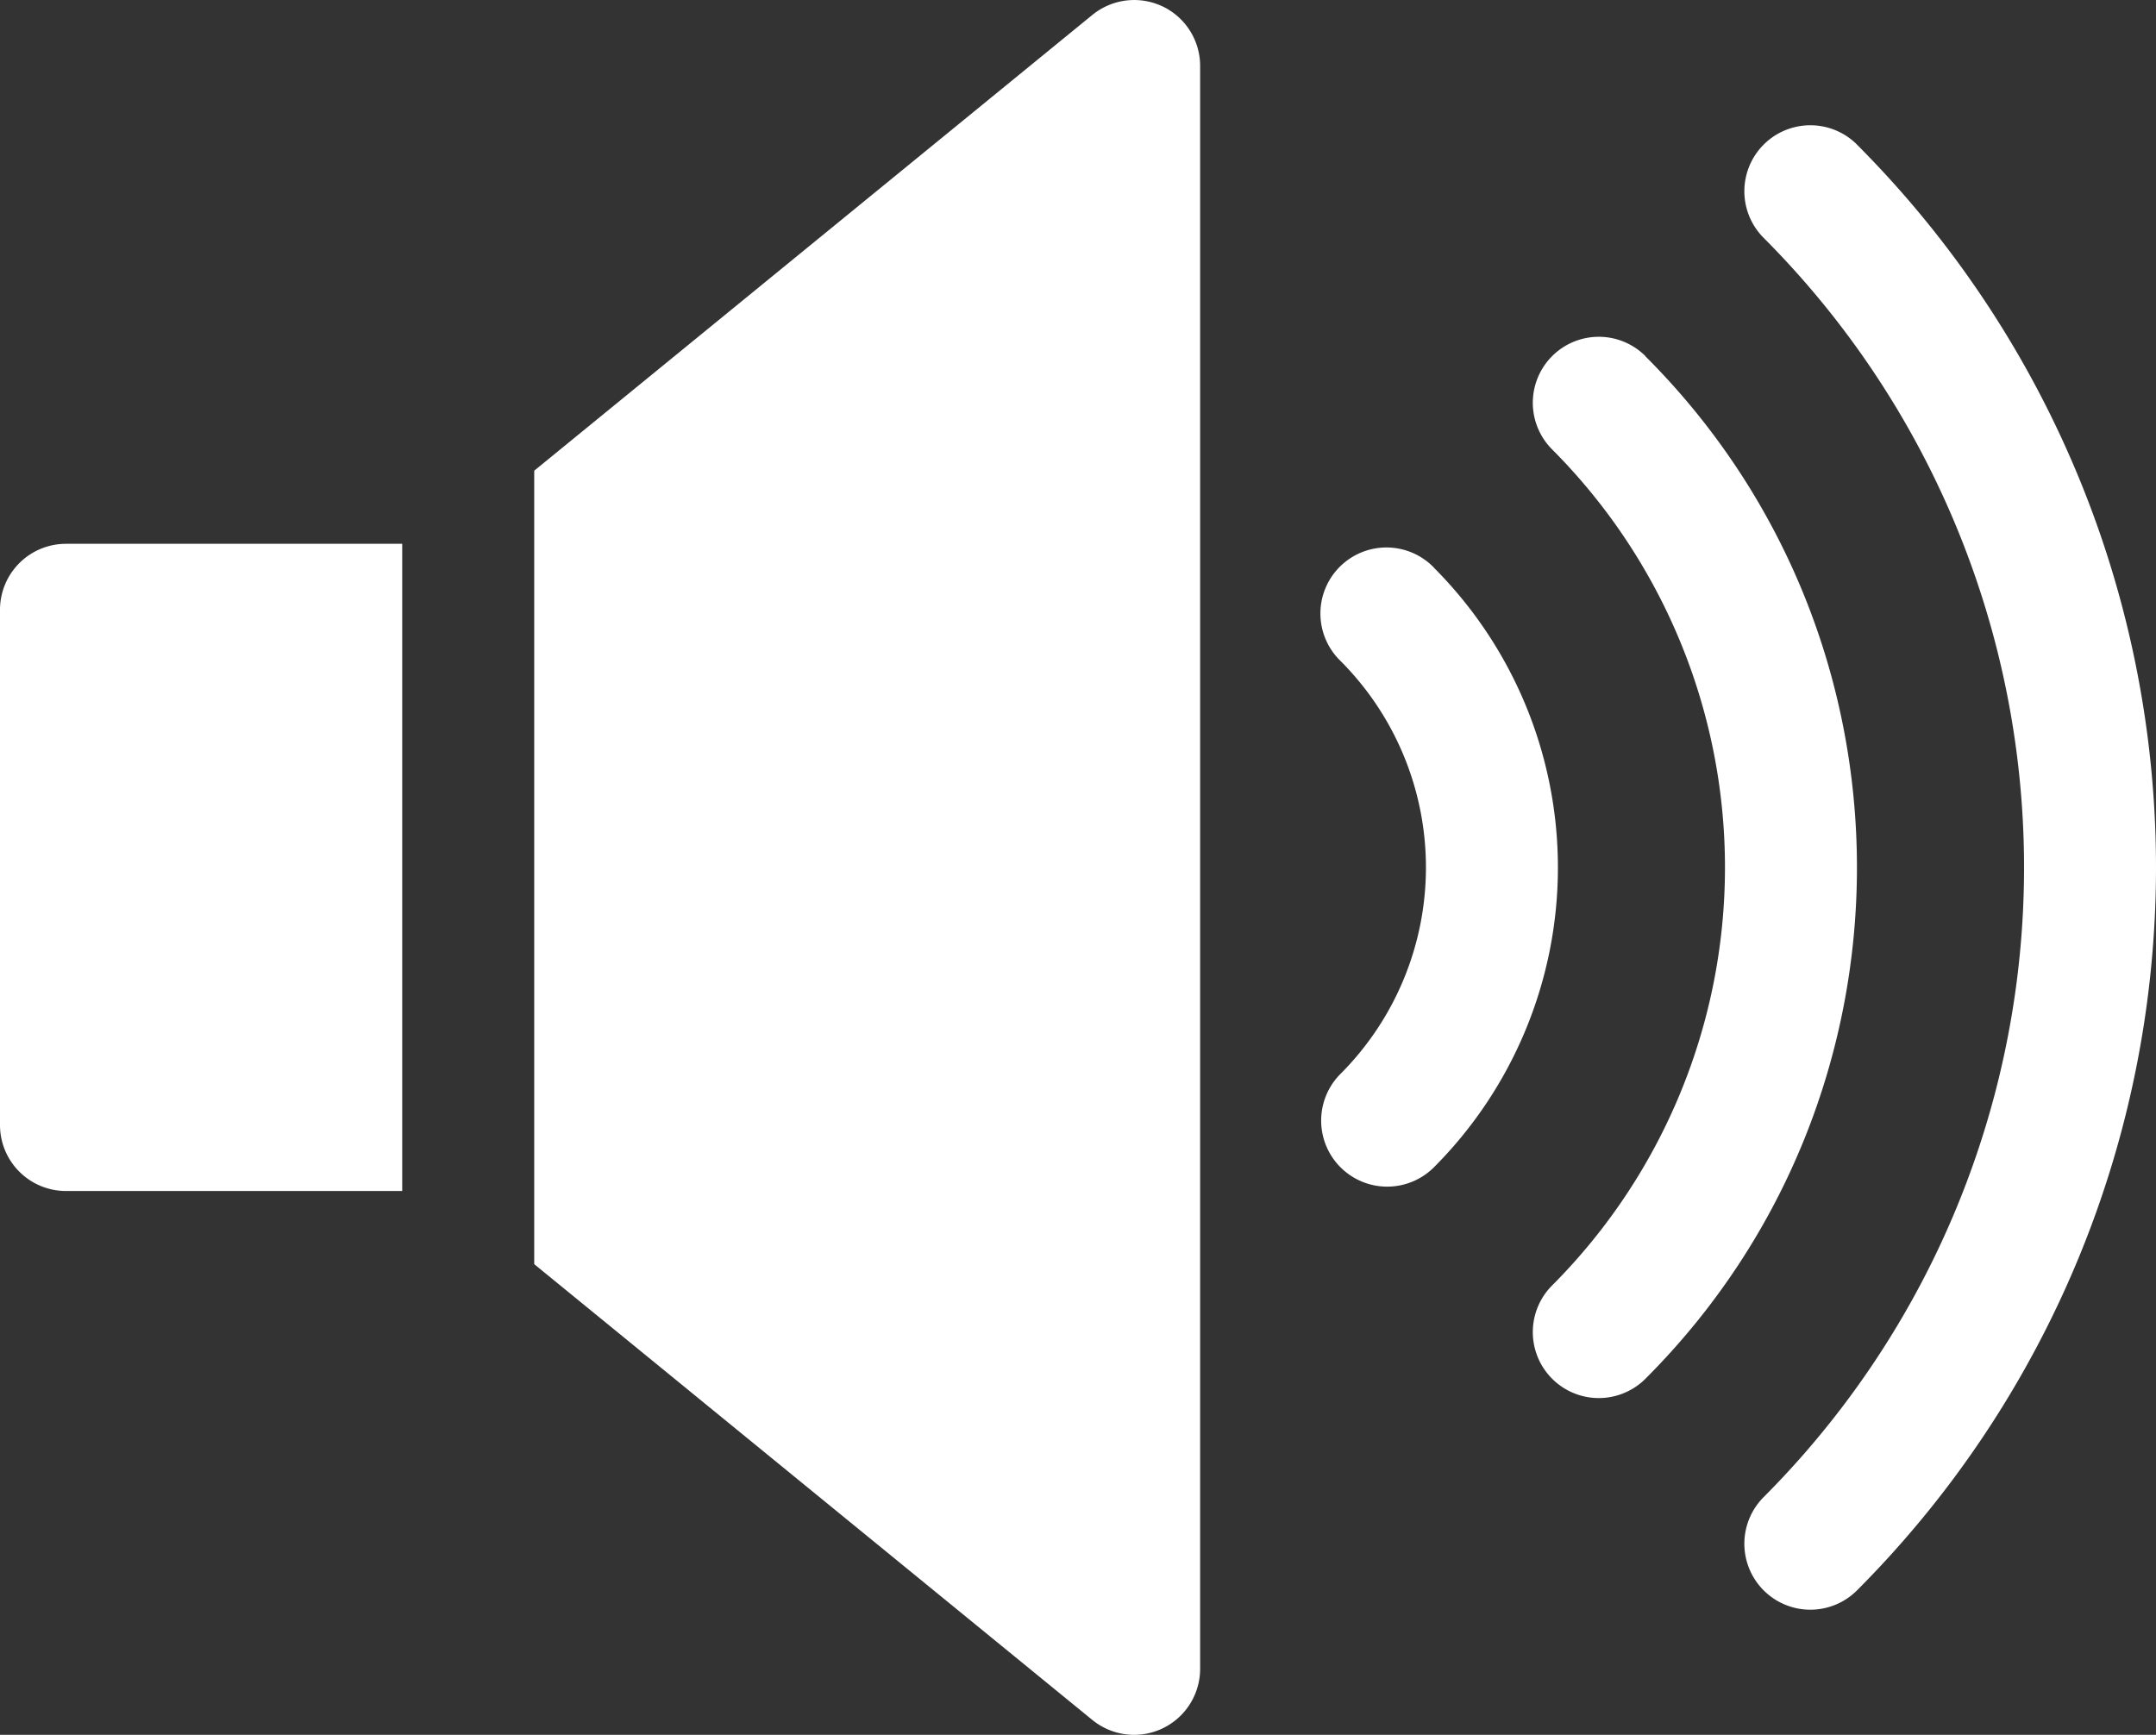
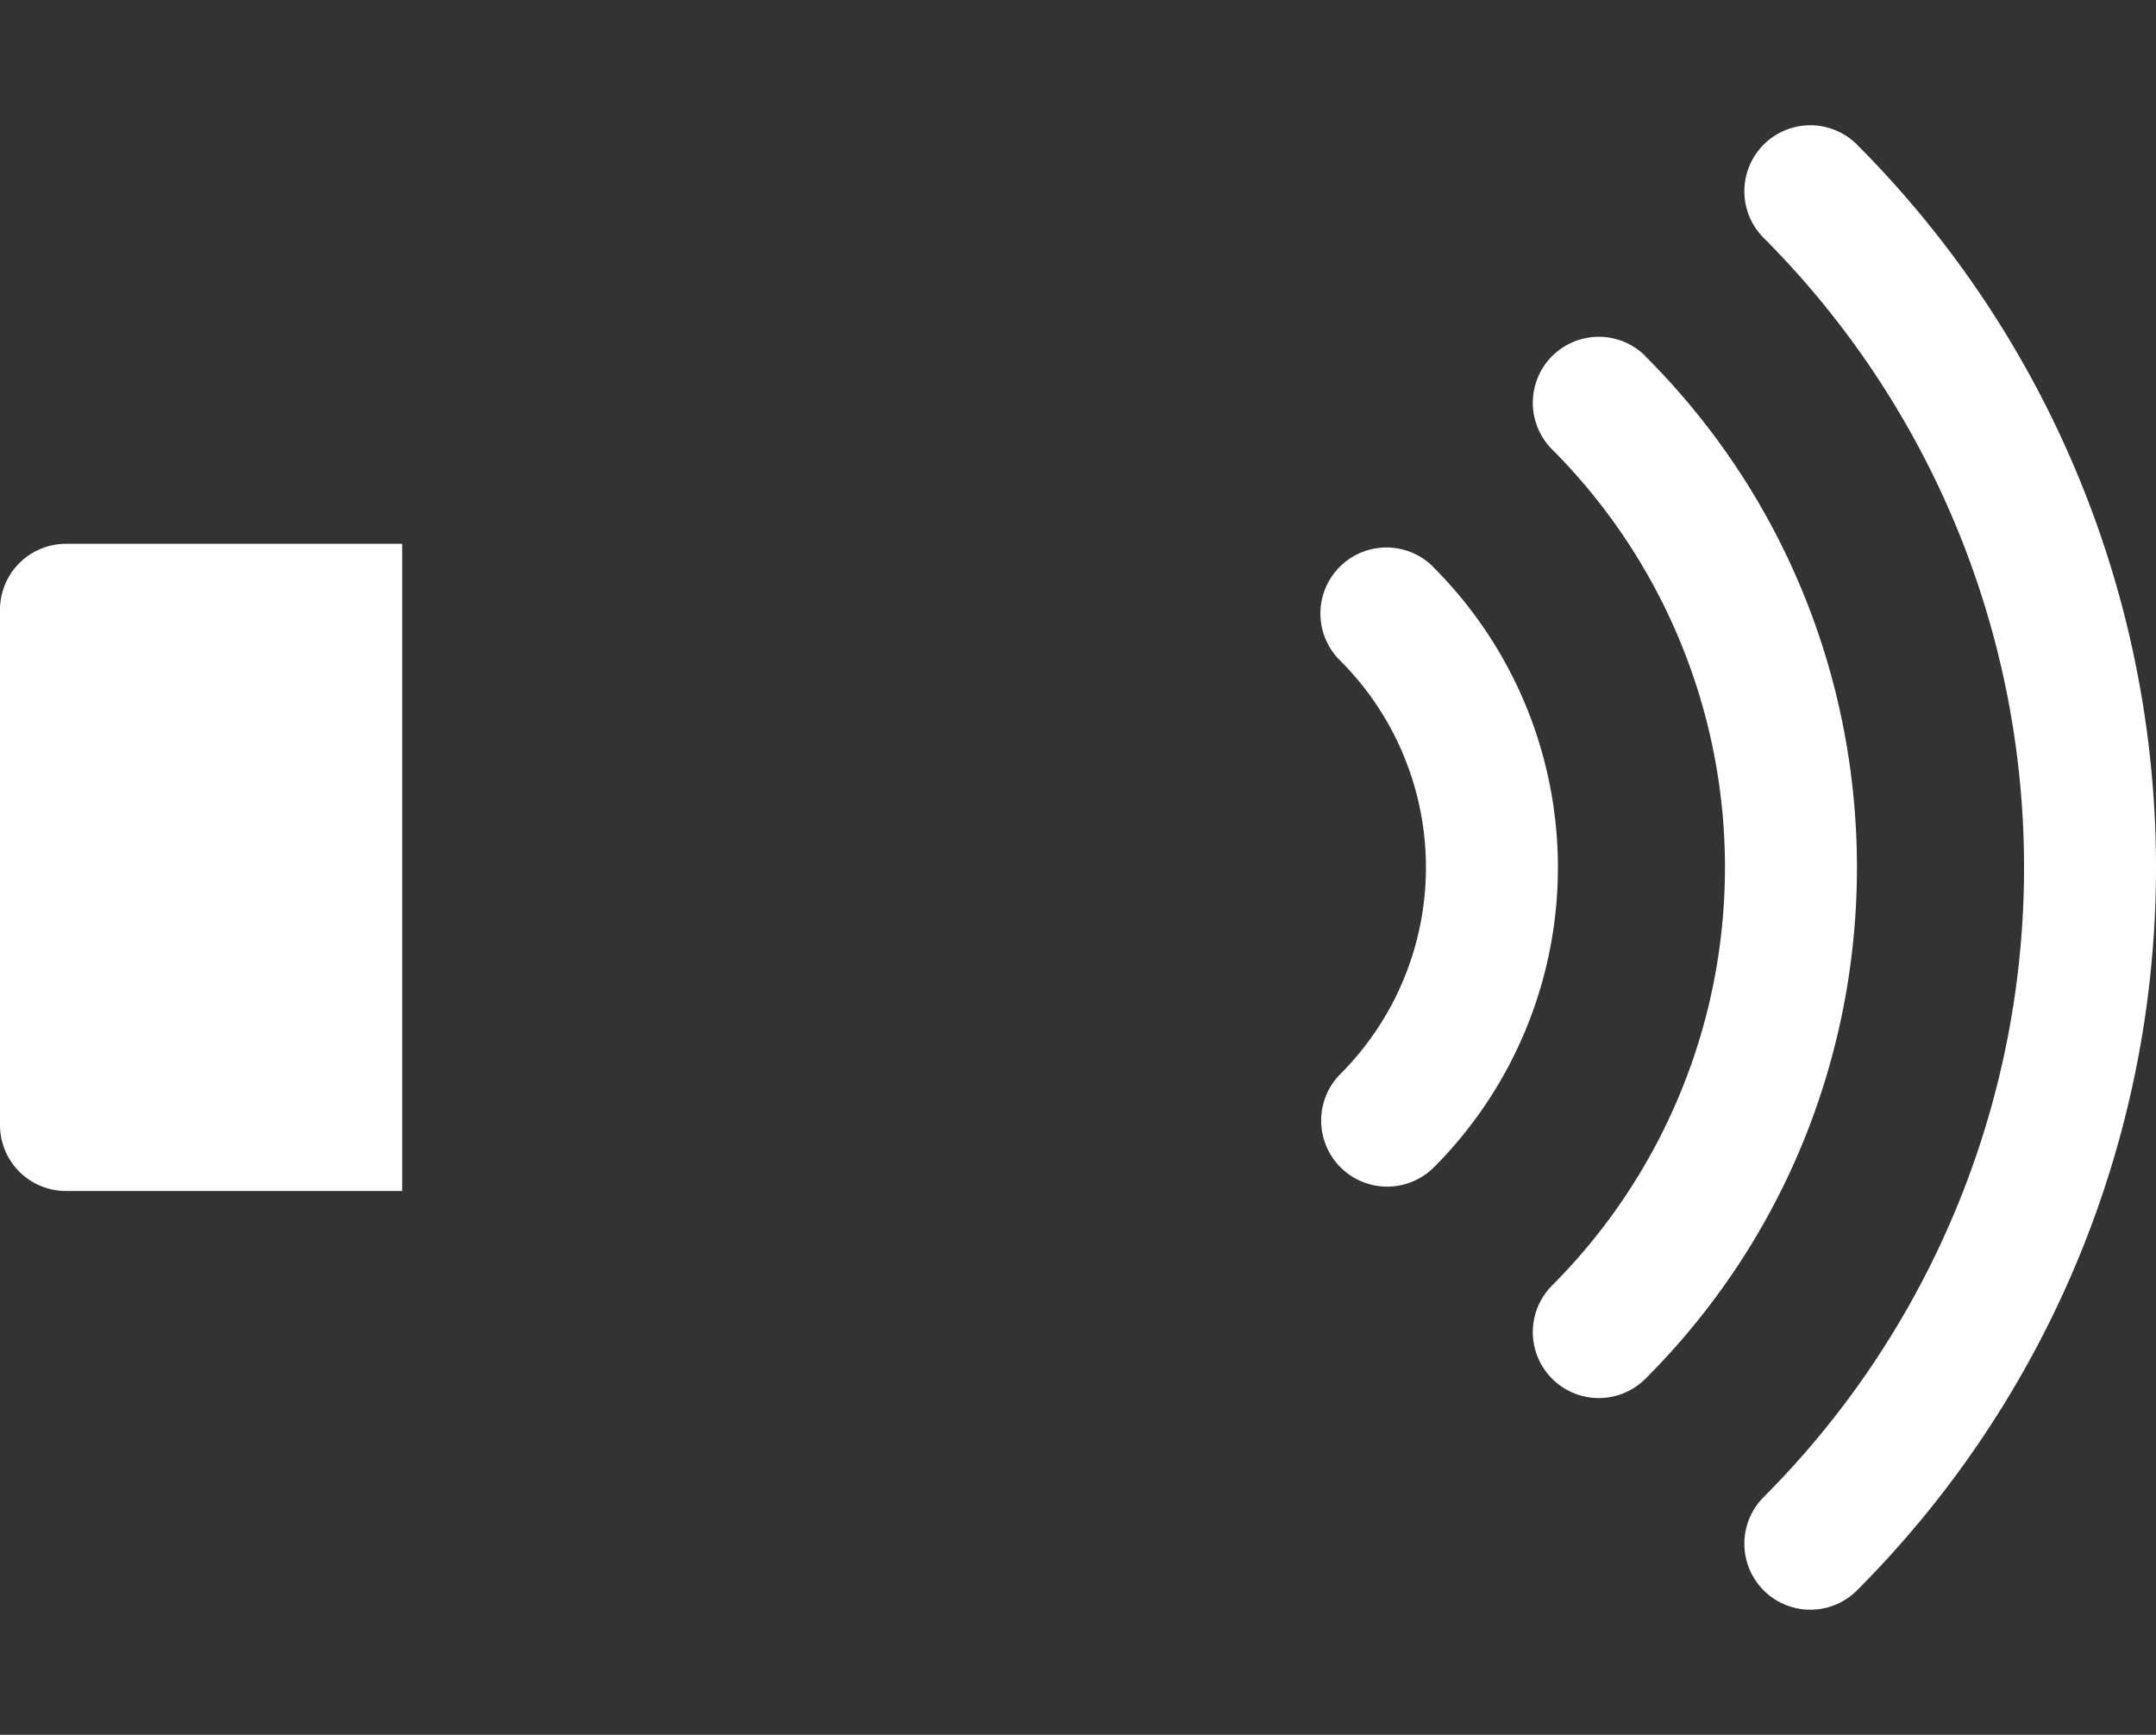
<svg xmlns="http://www.w3.org/2000/svg" id="Layer_1" data-name="Layer 1" viewBox="0 0 400.63 322.4">
  <rect x="0" y="0" width="400.63" height="322.4" fill="#333333" stroke="none" />
  <defs>
    <style>.cls-1{fill:#fff;}</style>
  </defs>
  <title>Sound Drivers</title>
  <path class="cls-1" d="M401.44,113.94a12.26,12.26,0,1,0-17.34,17.34,165.66,165.66,0,0,1,0,234,12.26,12.26,0,1,0,17.34,17.34,190.18,190.18,0,0,0,0-268.67Z" transform="translate(-56.37 -87.07)" />
  <path class="cls-1" d="M362.13,153.25a12.26,12.26,0,0,0-17.34,17.34,110,110,0,0,1,0,155.36,12.26,12.26,0,1,0,17.34,17.34c52.4-52.39,52.4-137.65,0-190Z" transform="translate(-56.37 -87.07)" />
  <path class="cls-1" d="M322.82,192.55a12.27,12.27,0,1,0-17.35,17.35,54.31,54.31,0,0,1,0,76.73A12.27,12.27,0,0,0,322.82,304a78.88,78.88,0,0,0,0-111.43Z" transform="translate(-56.37 -87.07)" />
  <path class="cls-1" d="M56.37,200.4v95.74A12.26,12.26,0,0,0,68.63,308.4h62.48V188.13H68.63A12.26,12.26,0,0,0,56.37,200.4Z" transform="translate(-56.37 -87.07)" />
-   <path class="cls-1" d="M272.37,88.25a12.29,12.29,0,0,0-13,1.58L155.64,174.54V322L259.35,406.7a12.32,12.32,0,0,0,7.77,2.77,12.28,12.28,0,0,0,12.26-12.27V99.33a12.26,12.26,0,0,0-7-11.08Z" transform="translate(-56.37 -87.07)" />
</svg>